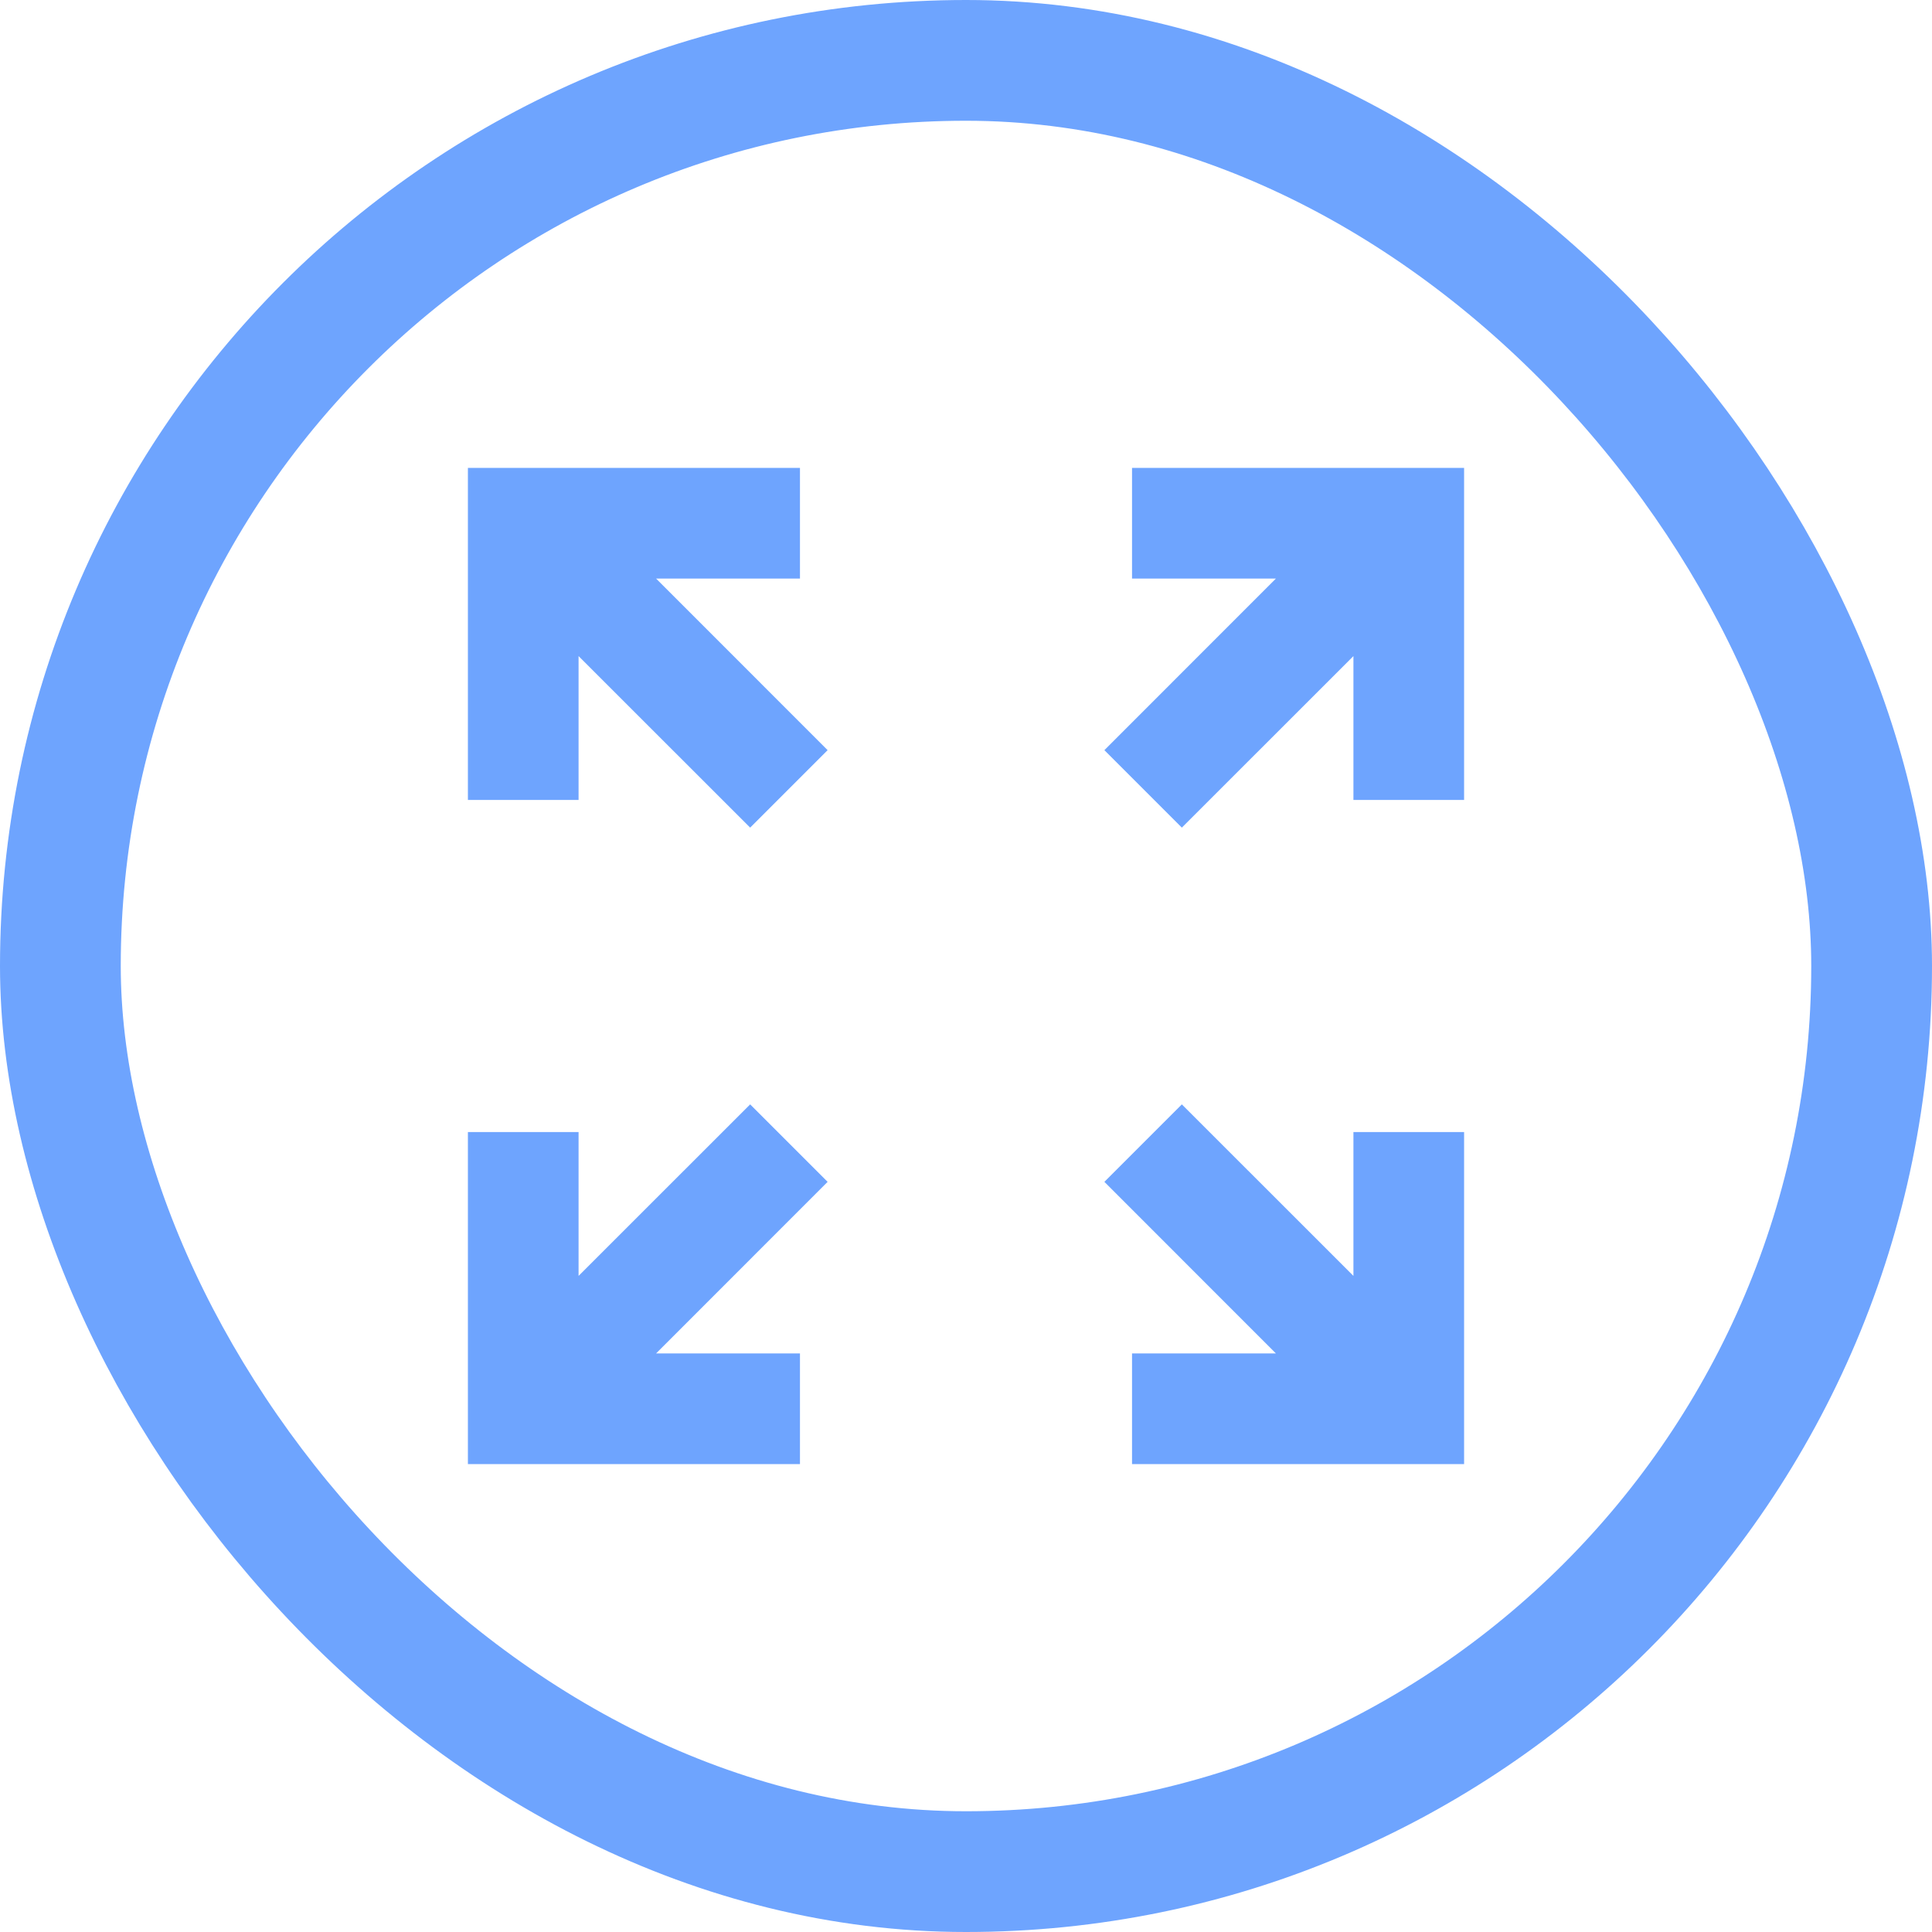
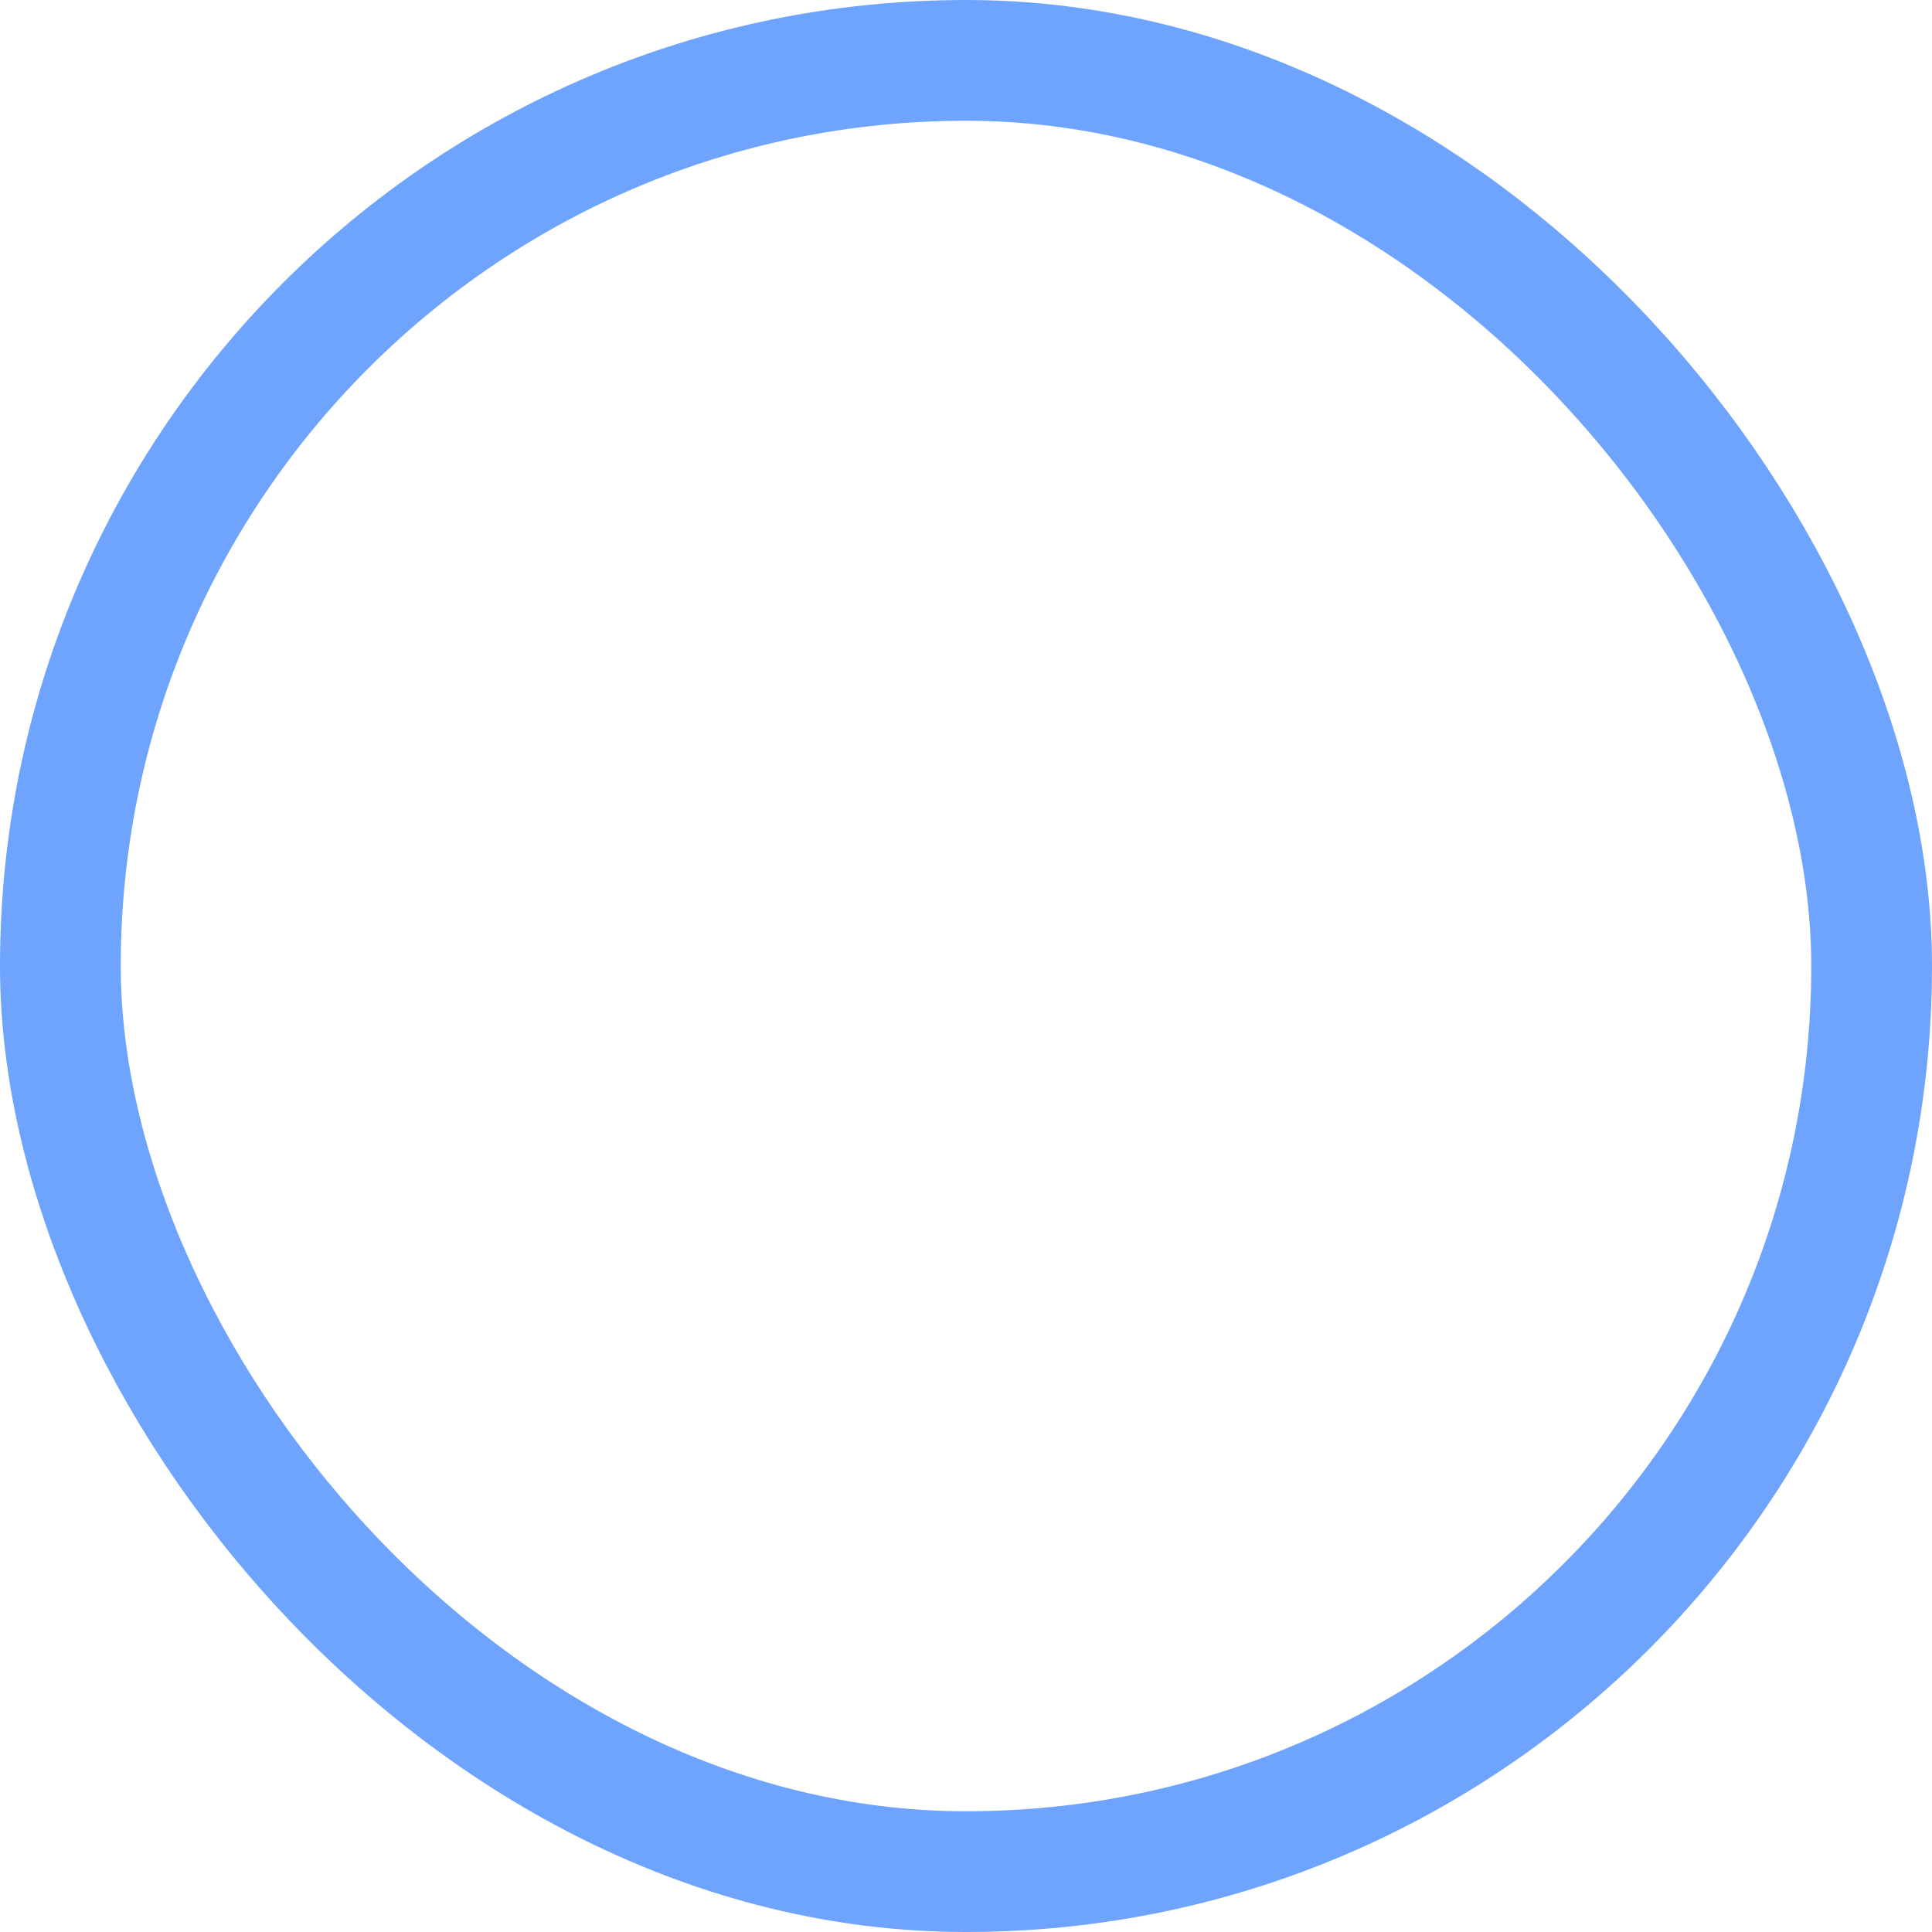
<svg xmlns="http://www.w3.org/2000/svg" width="32" height="32" viewBox="0 0 32 32" fill="none">
  <rect x="1" y="1" width="30" height="30" rx="15" stroke="#6EA4FE" stroke-width="2" />
  <mask id="mask0_531_5789" style="mask-type:alpha" maskUnits="userSpaceOnUse" x="5" y="5" width="22" height="22">
    <rect x="5" y="5" width="22" height="22" fill="#D9D9D9" />
  </mask>
  <g mask="url(#mask0_531_5789)">
-     <path d="M7.75 24.25V18.75H9.583V21.133L12.425 18.292L13.708 19.575L10.867 22.417H13.25V24.25H7.75ZM18.75 24.25V22.417H21.133L18.292 19.575L19.575 18.292L22.417 21.133V18.75H24.25V24.25H18.75ZM12.425 13.708L9.583 10.867V13.25H7.75V7.75H13.25V9.583H10.867L13.708 12.425L12.425 13.708ZM19.575 13.708L18.292 12.425L21.133 9.583H18.75V7.75H24.25V13.25H22.417V10.867L19.575 13.708Z" fill="#6EA4FE" />
-   </g>
+     </g>
</svg>